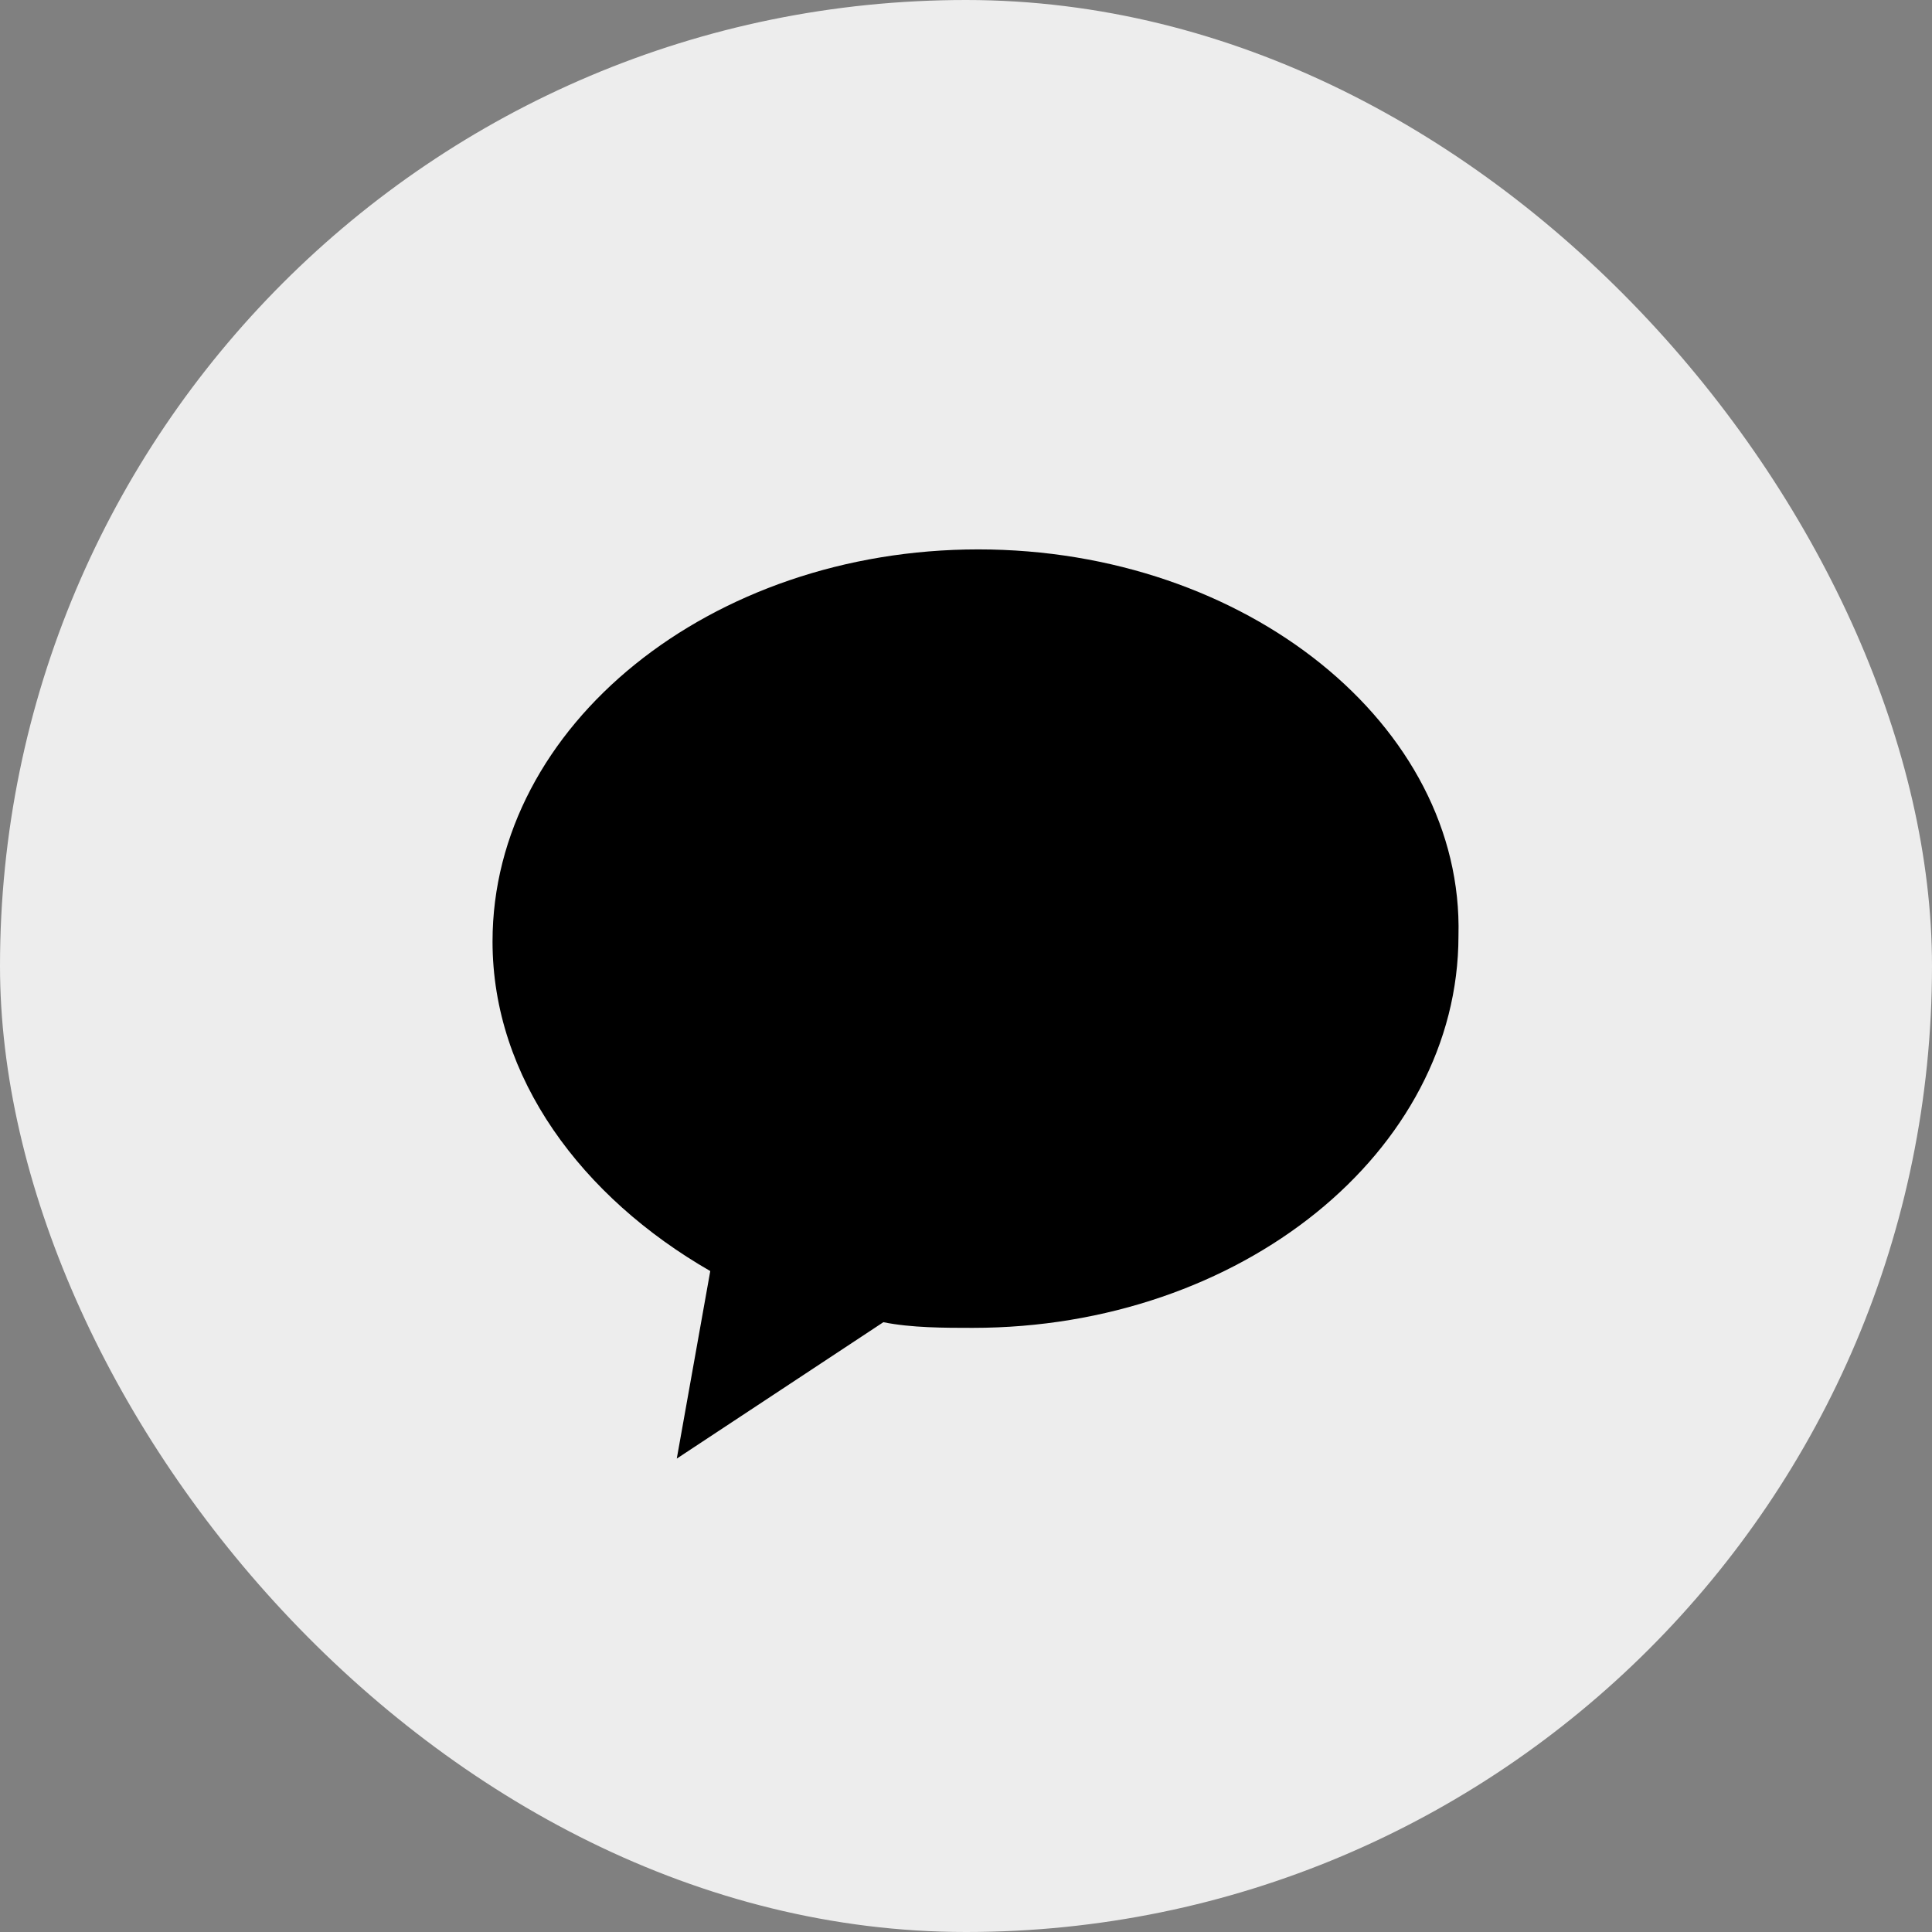
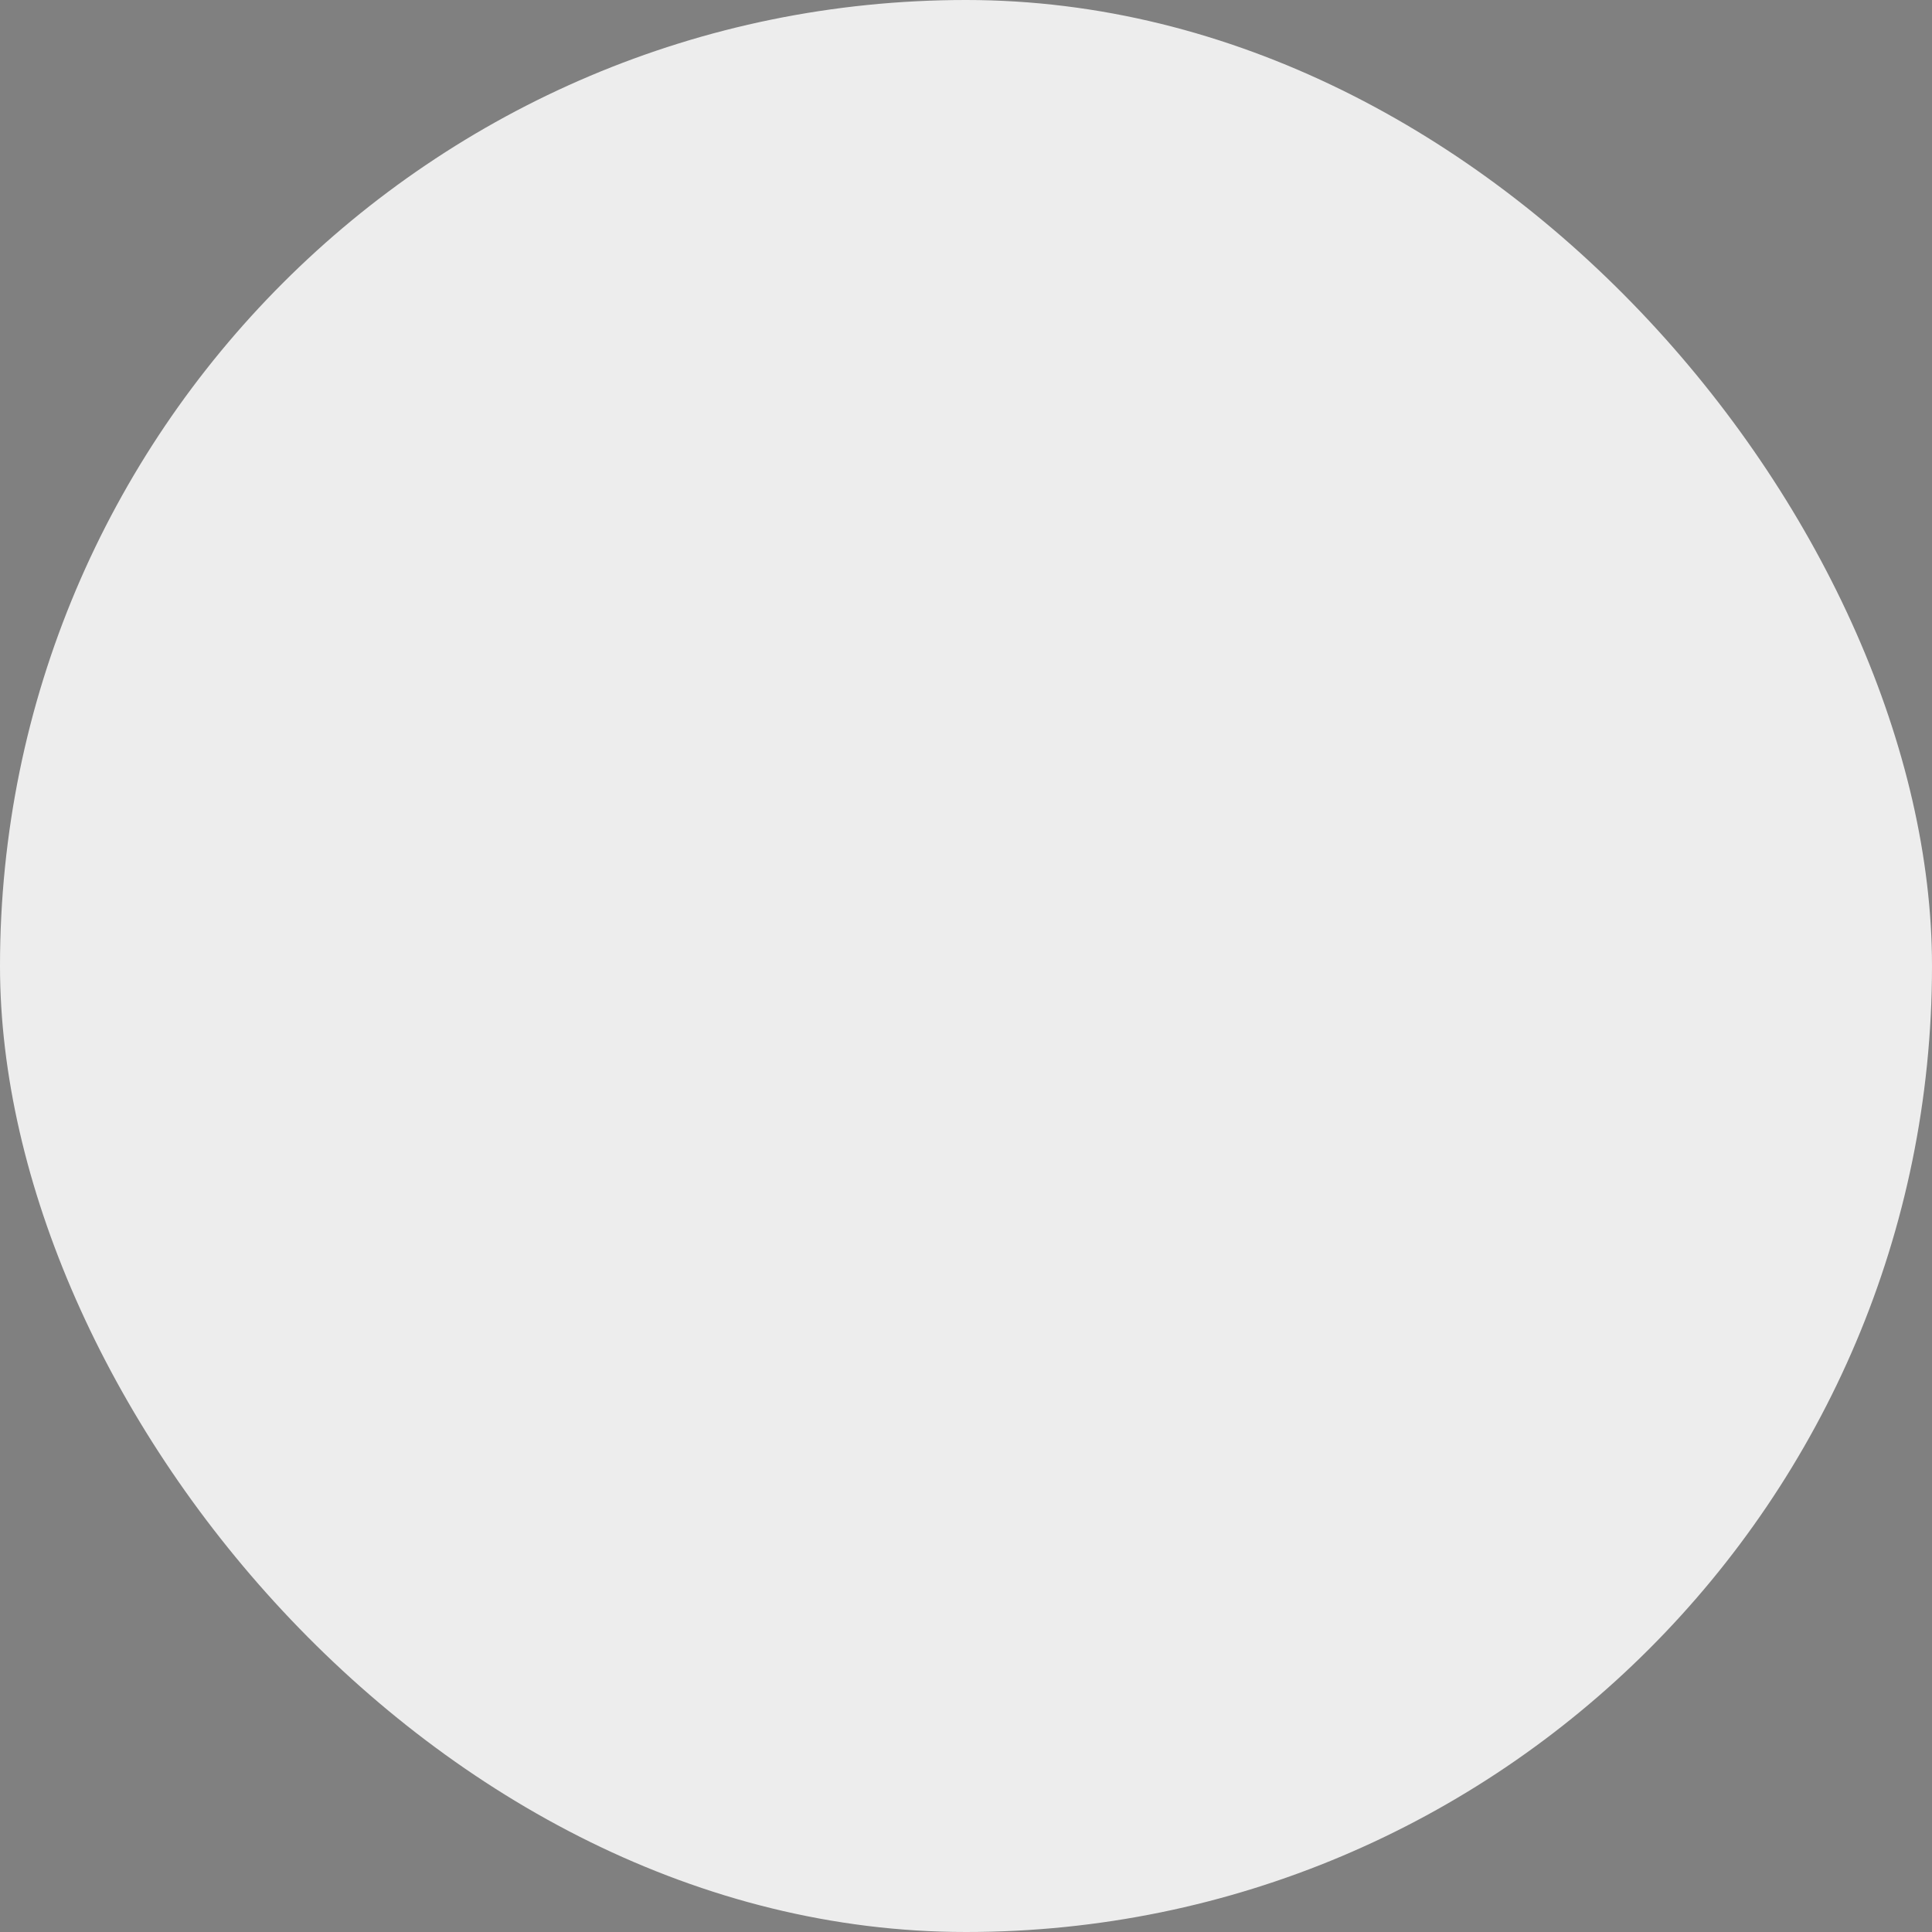
<svg xmlns="http://www.w3.org/2000/svg" width="30" height="30" viewBox="0 0 30 30" fill="none">
  <rect x="0" y="0" width="30" height="30" fill="#808080" stroke="none" />
  <rect width="30" height="30" rx="15" fill="#EDEDED" />
-   <path d="M15.191 8.531C11.029 8.531 7.648 11.267 7.648 14.62C7.648 16.737 9.035 18.59 11.029 19.737L10.509 22.649L13.717 20.531C14.15 20.619 14.671 20.619 15.104 20.619C19.265 20.619 22.647 17.884 22.647 14.531C22.733 11.267 19.352 8.531 15.191 8.531Z" fill="black" />
</svg>